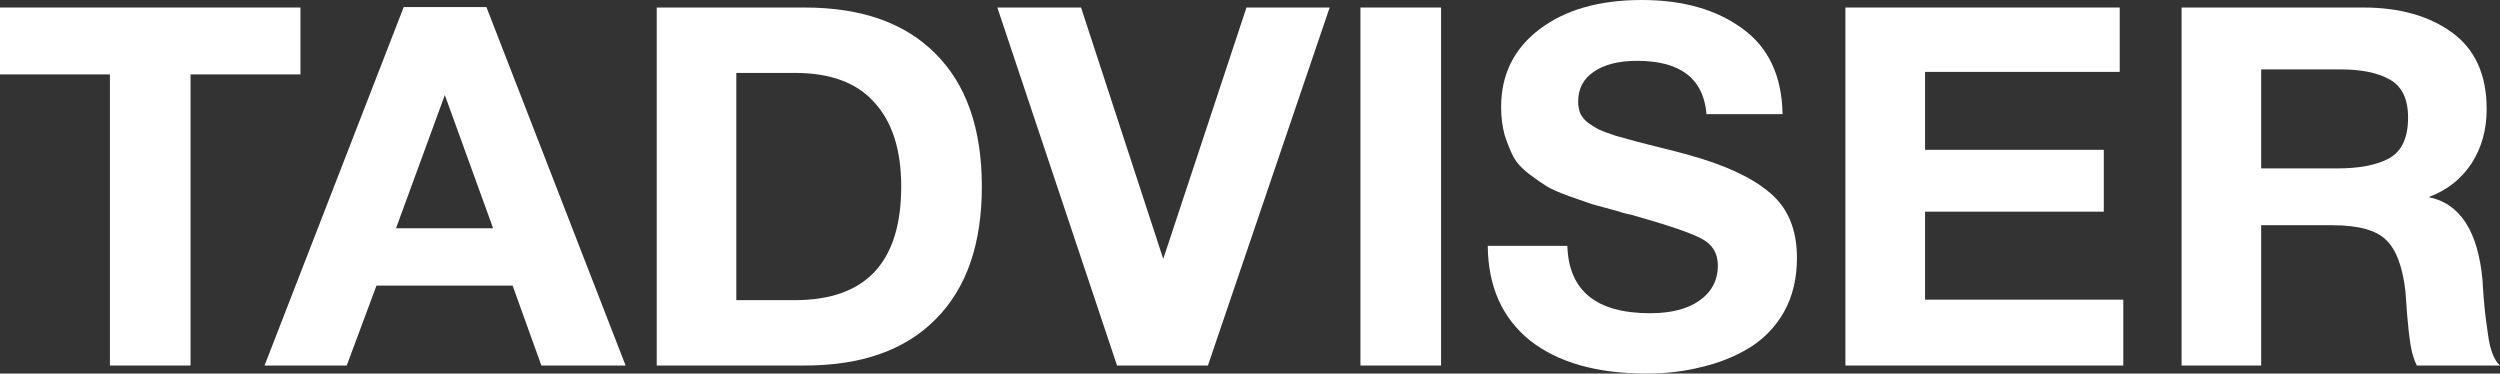
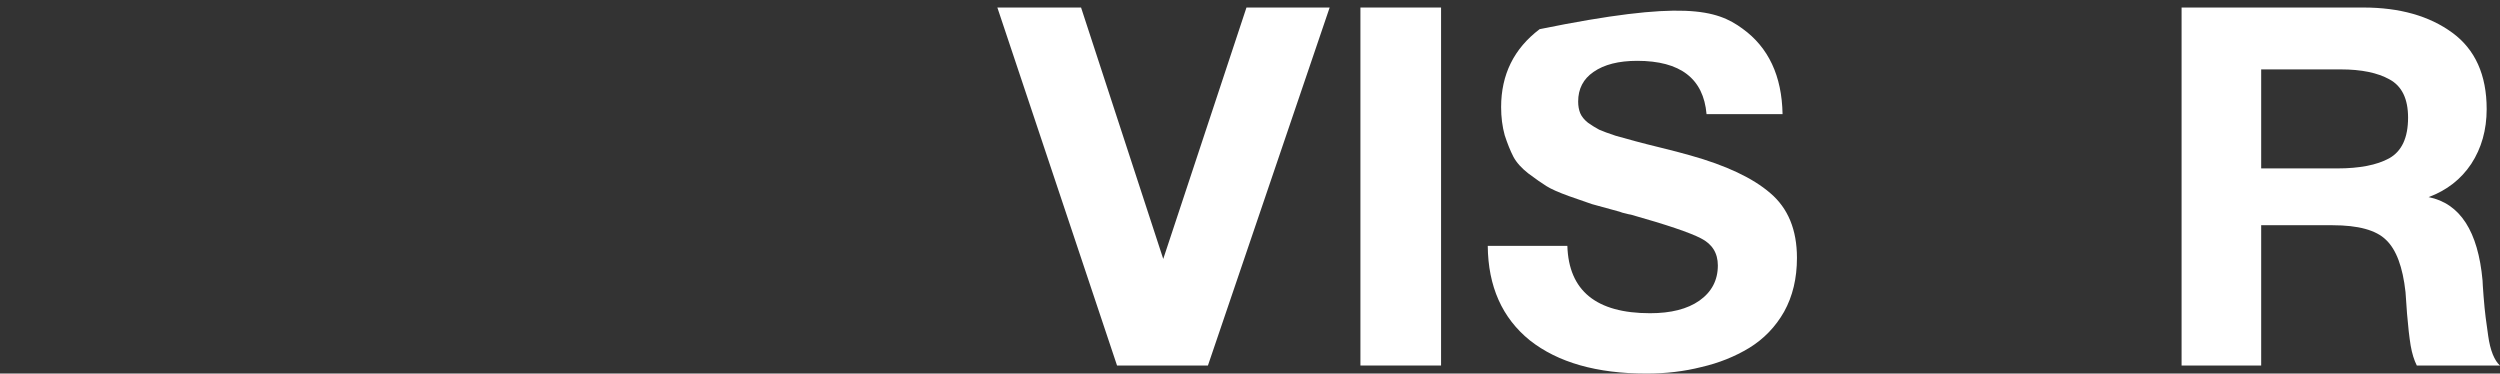
<svg xmlns="http://www.w3.org/2000/svg" width="87" height="13" viewBox="0 0 87 13" fill="none">
  <rect x="0" y="0" width="87" height="13" fill="#333333" stroke="none" />
-   <path d="M16.927 0.245L21.771 12.72H18.84L17.839 9.938H13.102L12.066 12.72H9.206L14.05 0.245H16.927ZM17.16 7.943L15.48 3.307L13.782 7.943H17.16Z" fill="white" />
-   <path d="M22.854 12.72V0.262H28.002C29.98 0.262 31.499 0.799 32.559 1.872C33.632 2.945 34.168 4.485 34.168 6.491C34.168 8.498 33.632 10.037 32.559 11.11C31.499 12.184 29.98 12.72 28.002 12.72H22.854ZM25.624 10.445H27.662C30.128 10.445 31.362 9.127 31.362 6.491C31.362 5.22 31.052 4.246 30.432 3.569C29.825 2.881 28.901 2.537 27.662 2.537H25.624V10.445Z" fill="white" />
  <path d="M34.708 0.262H37.621L40.481 9.011L43.377 0.262H46.272L42.036 12.72H38.873L34.708 0.262Z" fill="white" />
  <path d="M50.149 0.262V12.72H47.343V0.262H50.149Z" fill="white" />
-   <path d="M62.033 3.972H59.388C59.281 2.735 58.477 2.117 56.975 2.117C56.332 2.117 55.825 2.245 55.456 2.502C55.098 2.747 54.92 3.091 54.92 3.534C54.92 3.686 54.944 3.82 54.991 3.937C55.039 4.053 55.128 4.164 55.259 4.269C55.39 4.362 55.521 4.444 55.653 4.514C55.784 4.572 55.974 4.642 56.224 4.724C56.487 4.794 56.719 4.858 56.922 4.917C57.136 4.975 57.434 5.051 57.815 5.144C58.197 5.237 58.53 5.325 58.816 5.406C60.067 5.756 60.997 6.194 61.604 6.719C62.224 7.244 62.534 7.996 62.534 8.976C62.534 9.687 62.385 10.311 62.087 10.848C61.789 11.373 61.384 11.793 60.872 12.108C60.371 12.411 59.817 12.633 59.209 12.773C58.614 12.924 57.976 13 57.297 13C55.569 13 54.217 12.615 53.239 11.845C52.274 11.064 51.786 9.967 51.774 8.556H54.544C54.592 10.119 55.551 10.9 57.422 10.9C58.149 10.9 58.721 10.755 59.138 10.463C59.567 10.16 59.781 9.751 59.781 9.238C59.781 8.807 59.585 8.492 59.191 8.293C58.81 8.095 58 7.821 56.761 7.471C56.689 7.459 56.636 7.448 56.6 7.436C56.564 7.424 56.516 7.413 56.457 7.401C56.397 7.378 56.344 7.36 56.296 7.349C55.867 7.232 55.569 7.15 55.402 7.104C55.235 7.045 54.967 6.952 54.598 6.824C54.24 6.695 53.978 6.579 53.812 6.474C53.645 6.369 53.436 6.223 53.186 6.036C52.948 5.85 52.775 5.657 52.668 5.459C52.56 5.249 52.459 4.998 52.364 4.707C52.28 4.403 52.239 4.077 52.239 3.727C52.239 2.595 52.685 1.691 53.579 1.015C54.473 0.338 55.658 0 57.136 0C58.566 0 59.734 0.332 60.639 0.997C61.545 1.651 62.01 2.642 62.033 3.972Z" fill="white" />
-   <path d="M73.766 0.262V2.502H66.992V5.214H73.212V7.366H66.992V10.428H73.891V12.72H64.221V0.262H73.766Z" fill="white" />
+   <path d="M62.033 3.972H59.388C59.281 2.735 58.477 2.117 56.975 2.117C56.332 2.117 55.825 2.245 55.456 2.502C55.098 2.747 54.92 3.091 54.92 3.534C54.92 3.686 54.944 3.82 54.991 3.937C55.039 4.053 55.128 4.164 55.259 4.269C55.39 4.362 55.521 4.444 55.653 4.514C55.784 4.572 55.974 4.642 56.224 4.724C56.487 4.794 56.719 4.858 56.922 4.917C57.136 4.975 57.434 5.051 57.815 5.144C58.197 5.237 58.53 5.325 58.816 5.406C60.067 5.756 60.997 6.194 61.604 6.719C62.224 7.244 62.534 7.996 62.534 8.976C62.534 9.687 62.385 10.311 62.087 10.848C61.789 11.373 61.384 11.793 60.872 12.108C60.371 12.411 59.817 12.633 59.209 12.773C58.614 12.924 57.976 13 57.297 13C55.569 13 54.217 12.615 53.239 11.845C52.274 11.064 51.786 9.967 51.774 8.556H54.544C54.592 10.119 55.551 10.9 57.422 10.9C58.149 10.9 58.721 10.755 59.138 10.463C59.567 10.16 59.781 9.751 59.781 9.238C59.781 8.807 59.585 8.492 59.191 8.293C58.81 8.095 58 7.821 56.761 7.471C56.689 7.459 56.636 7.448 56.6 7.436C56.564 7.424 56.516 7.413 56.457 7.401C56.397 7.378 56.344 7.36 56.296 7.349C55.867 7.232 55.569 7.15 55.402 7.104C55.235 7.045 54.967 6.952 54.598 6.824C54.24 6.695 53.978 6.579 53.812 6.474C53.645 6.369 53.436 6.223 53.186 6.036C52.948 5.85 52.775 5.657 52.668 5.459C52.56 5.249 52.459 4.998 52.364 4.707C52.28 4.403 52.239 4.077 52.239 3.727C52.239 2.595 52.685 1.691 53.579 1.015C58.566 0 59.734 0.332 60.639 0.997C61.545 1.651 62.01 2.642 62.033 3.972Z" fill="white" />
  <path d="M75.919 0.262H82.246C83.509 0.262 84.54 0.554 85.338 1.137C86.136 1.72 86.536 2.607 86.536 3.797C86.536 4.52 86.357 5.156 85.999 5.704C85.642 6.24 85.147 6.625 84.516 6.859C85.612 7.08 86.238 8.048 86.393 9.763C86.393 9.821 86.405 10.002 86.428 10.306C86.452 10.609 86.476 10.854 86.5 11.04C86.524 11.215 86.553 11.431 86.589 11.688C86.625 11.944 86.679 12.16 86.75 12.335C86.822 12.51 86.905 12.638 87 12.72H84.105C84.01 12.533 83.938 12.3 83.89 12.02C83.843 11.729 83.801 11.361 83.765 10.918C83.73 10.463 83.712 10.212 83.712 10.165C83.616 9.291 83.39 8.684 83.032 8.346C82.687 8.008 82.067 7.838 81.174 7.838H78.689V12.72H75.919V0.262ZM78.689 2.415V5.861H81.334C82.109 5.861 82.711 5.745 83.14 5.511C83.581 5.266 83.801 4.794 83.801 4.094C83.801 3.441 83.587 2.998 83.157 2.764C82.74 2.531 82.174 2.415 81.46 2.415H78.689Z" fill="white" />
-   <path d="M10.456 0.262V2.589H6.631V12.72H3.825V2.589H0V0.262H10.456Z" fill="white" />
</svg>